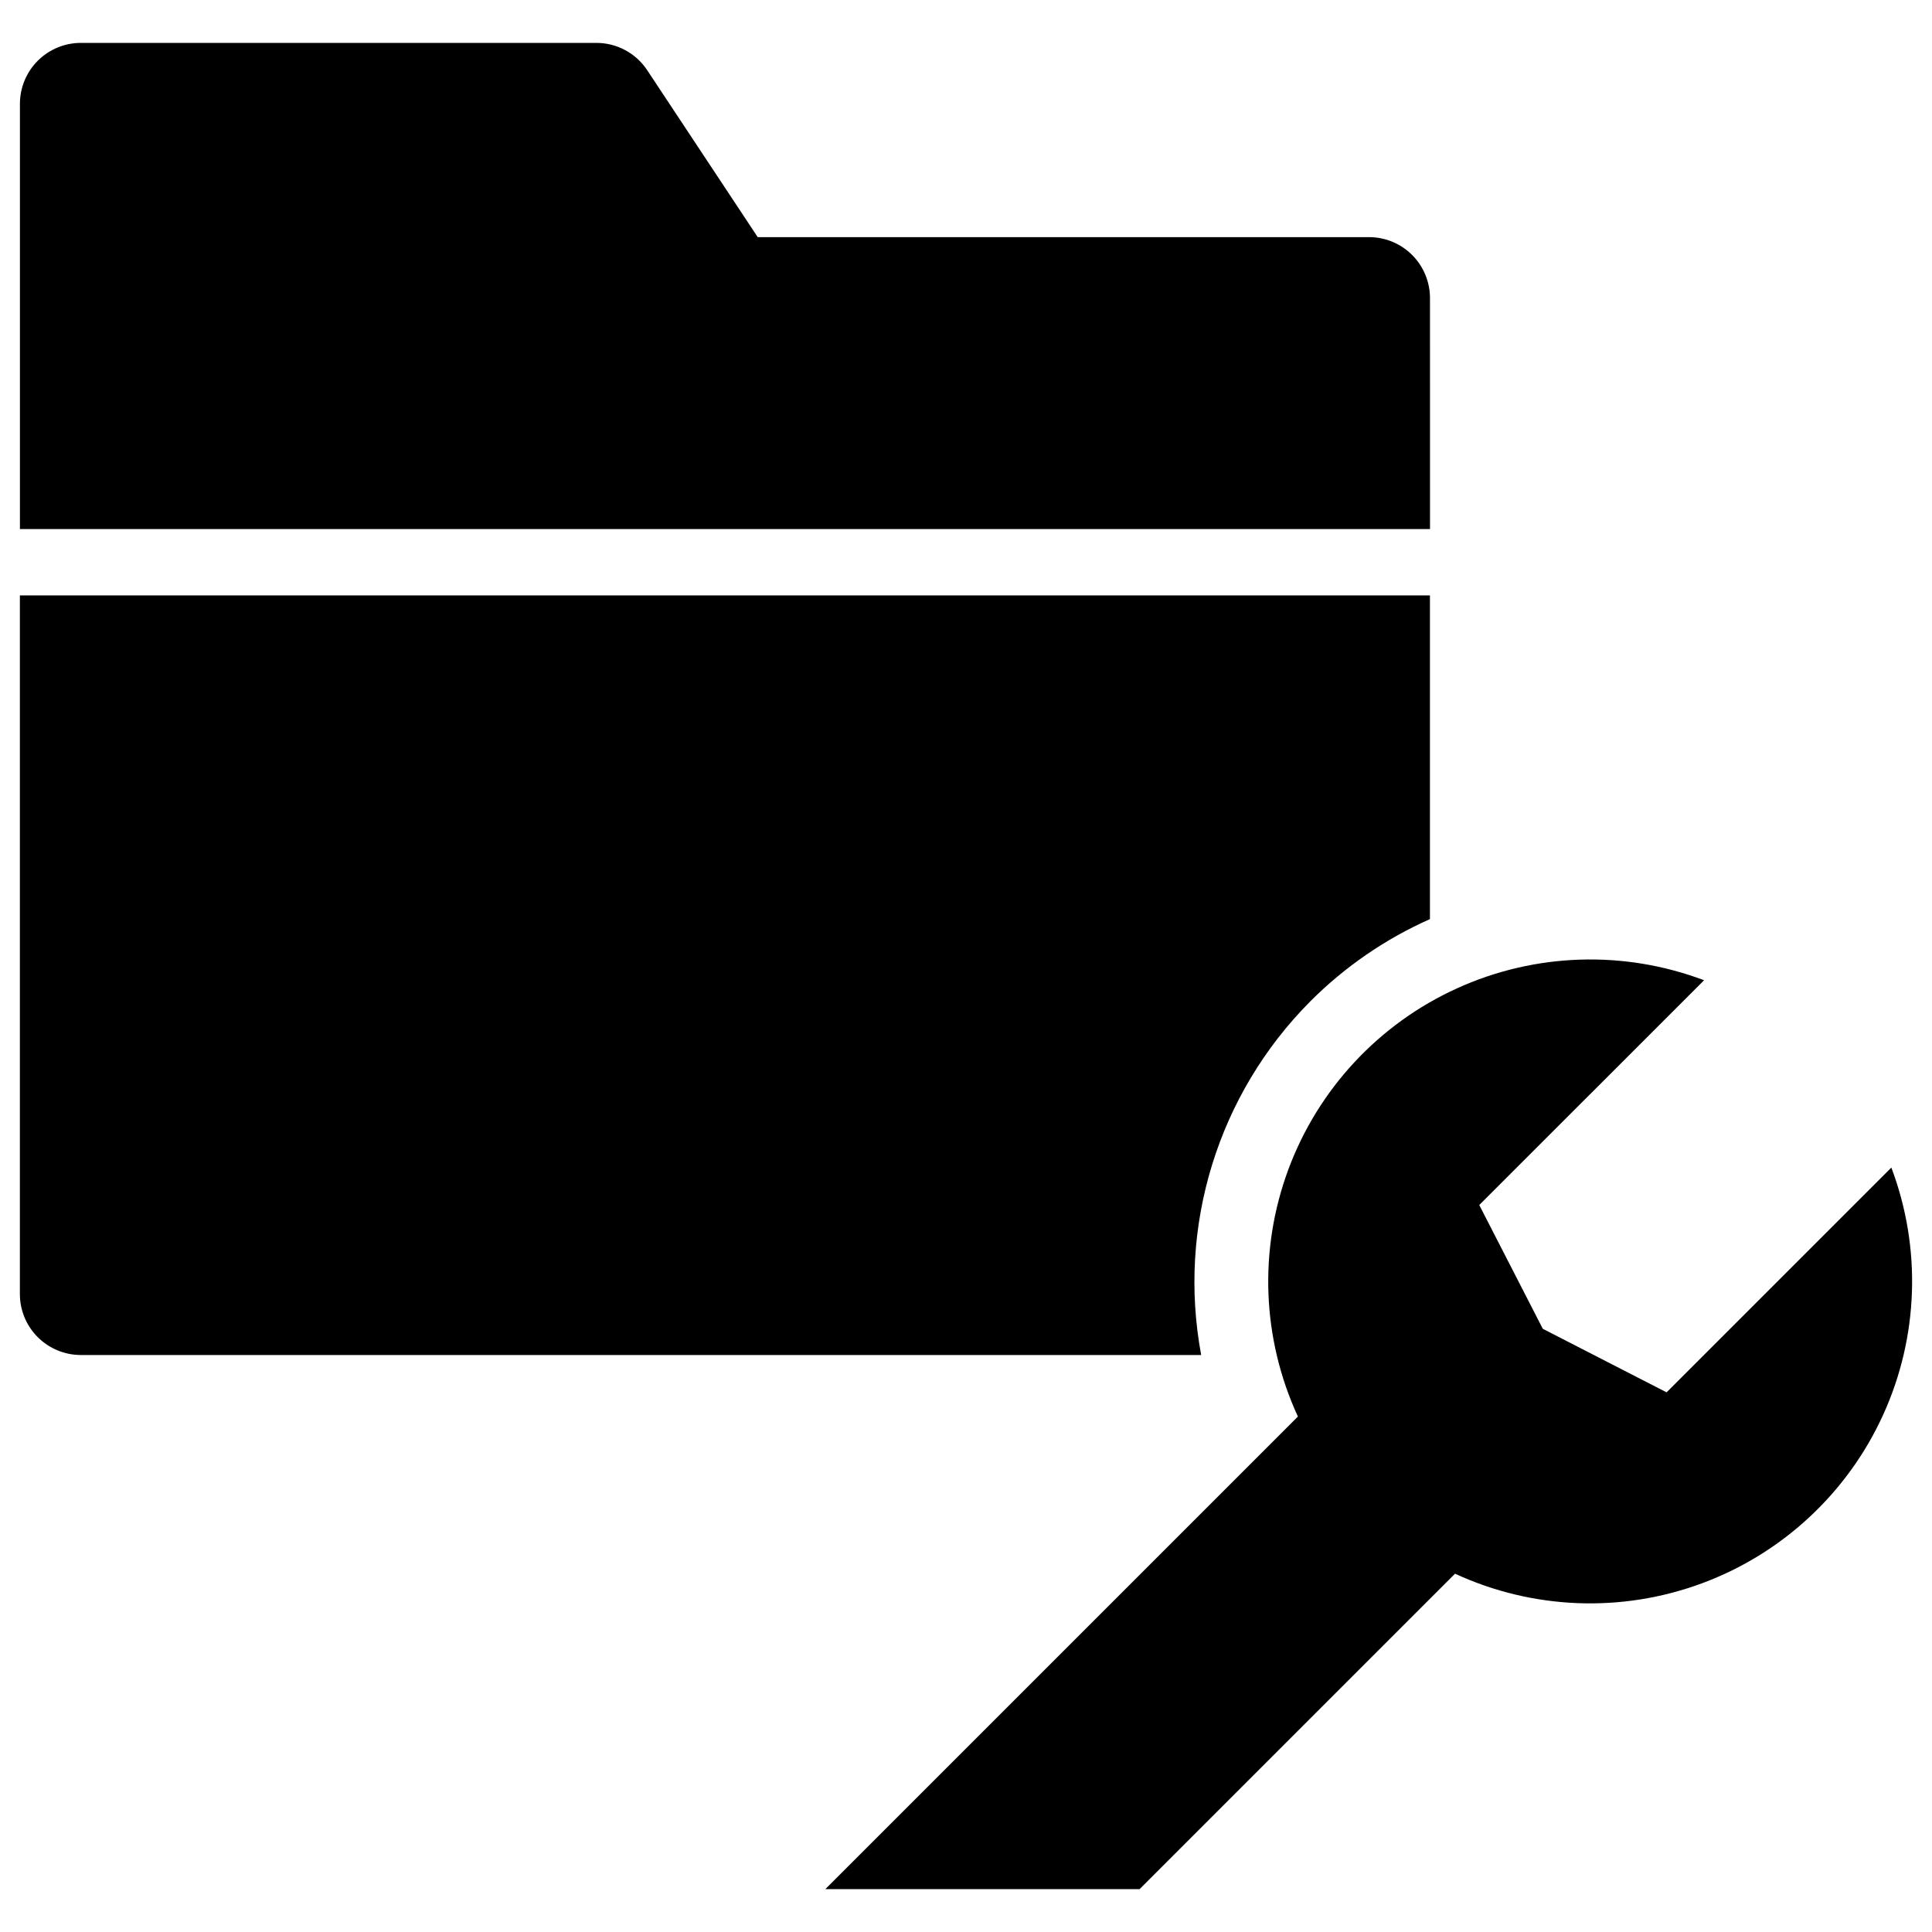
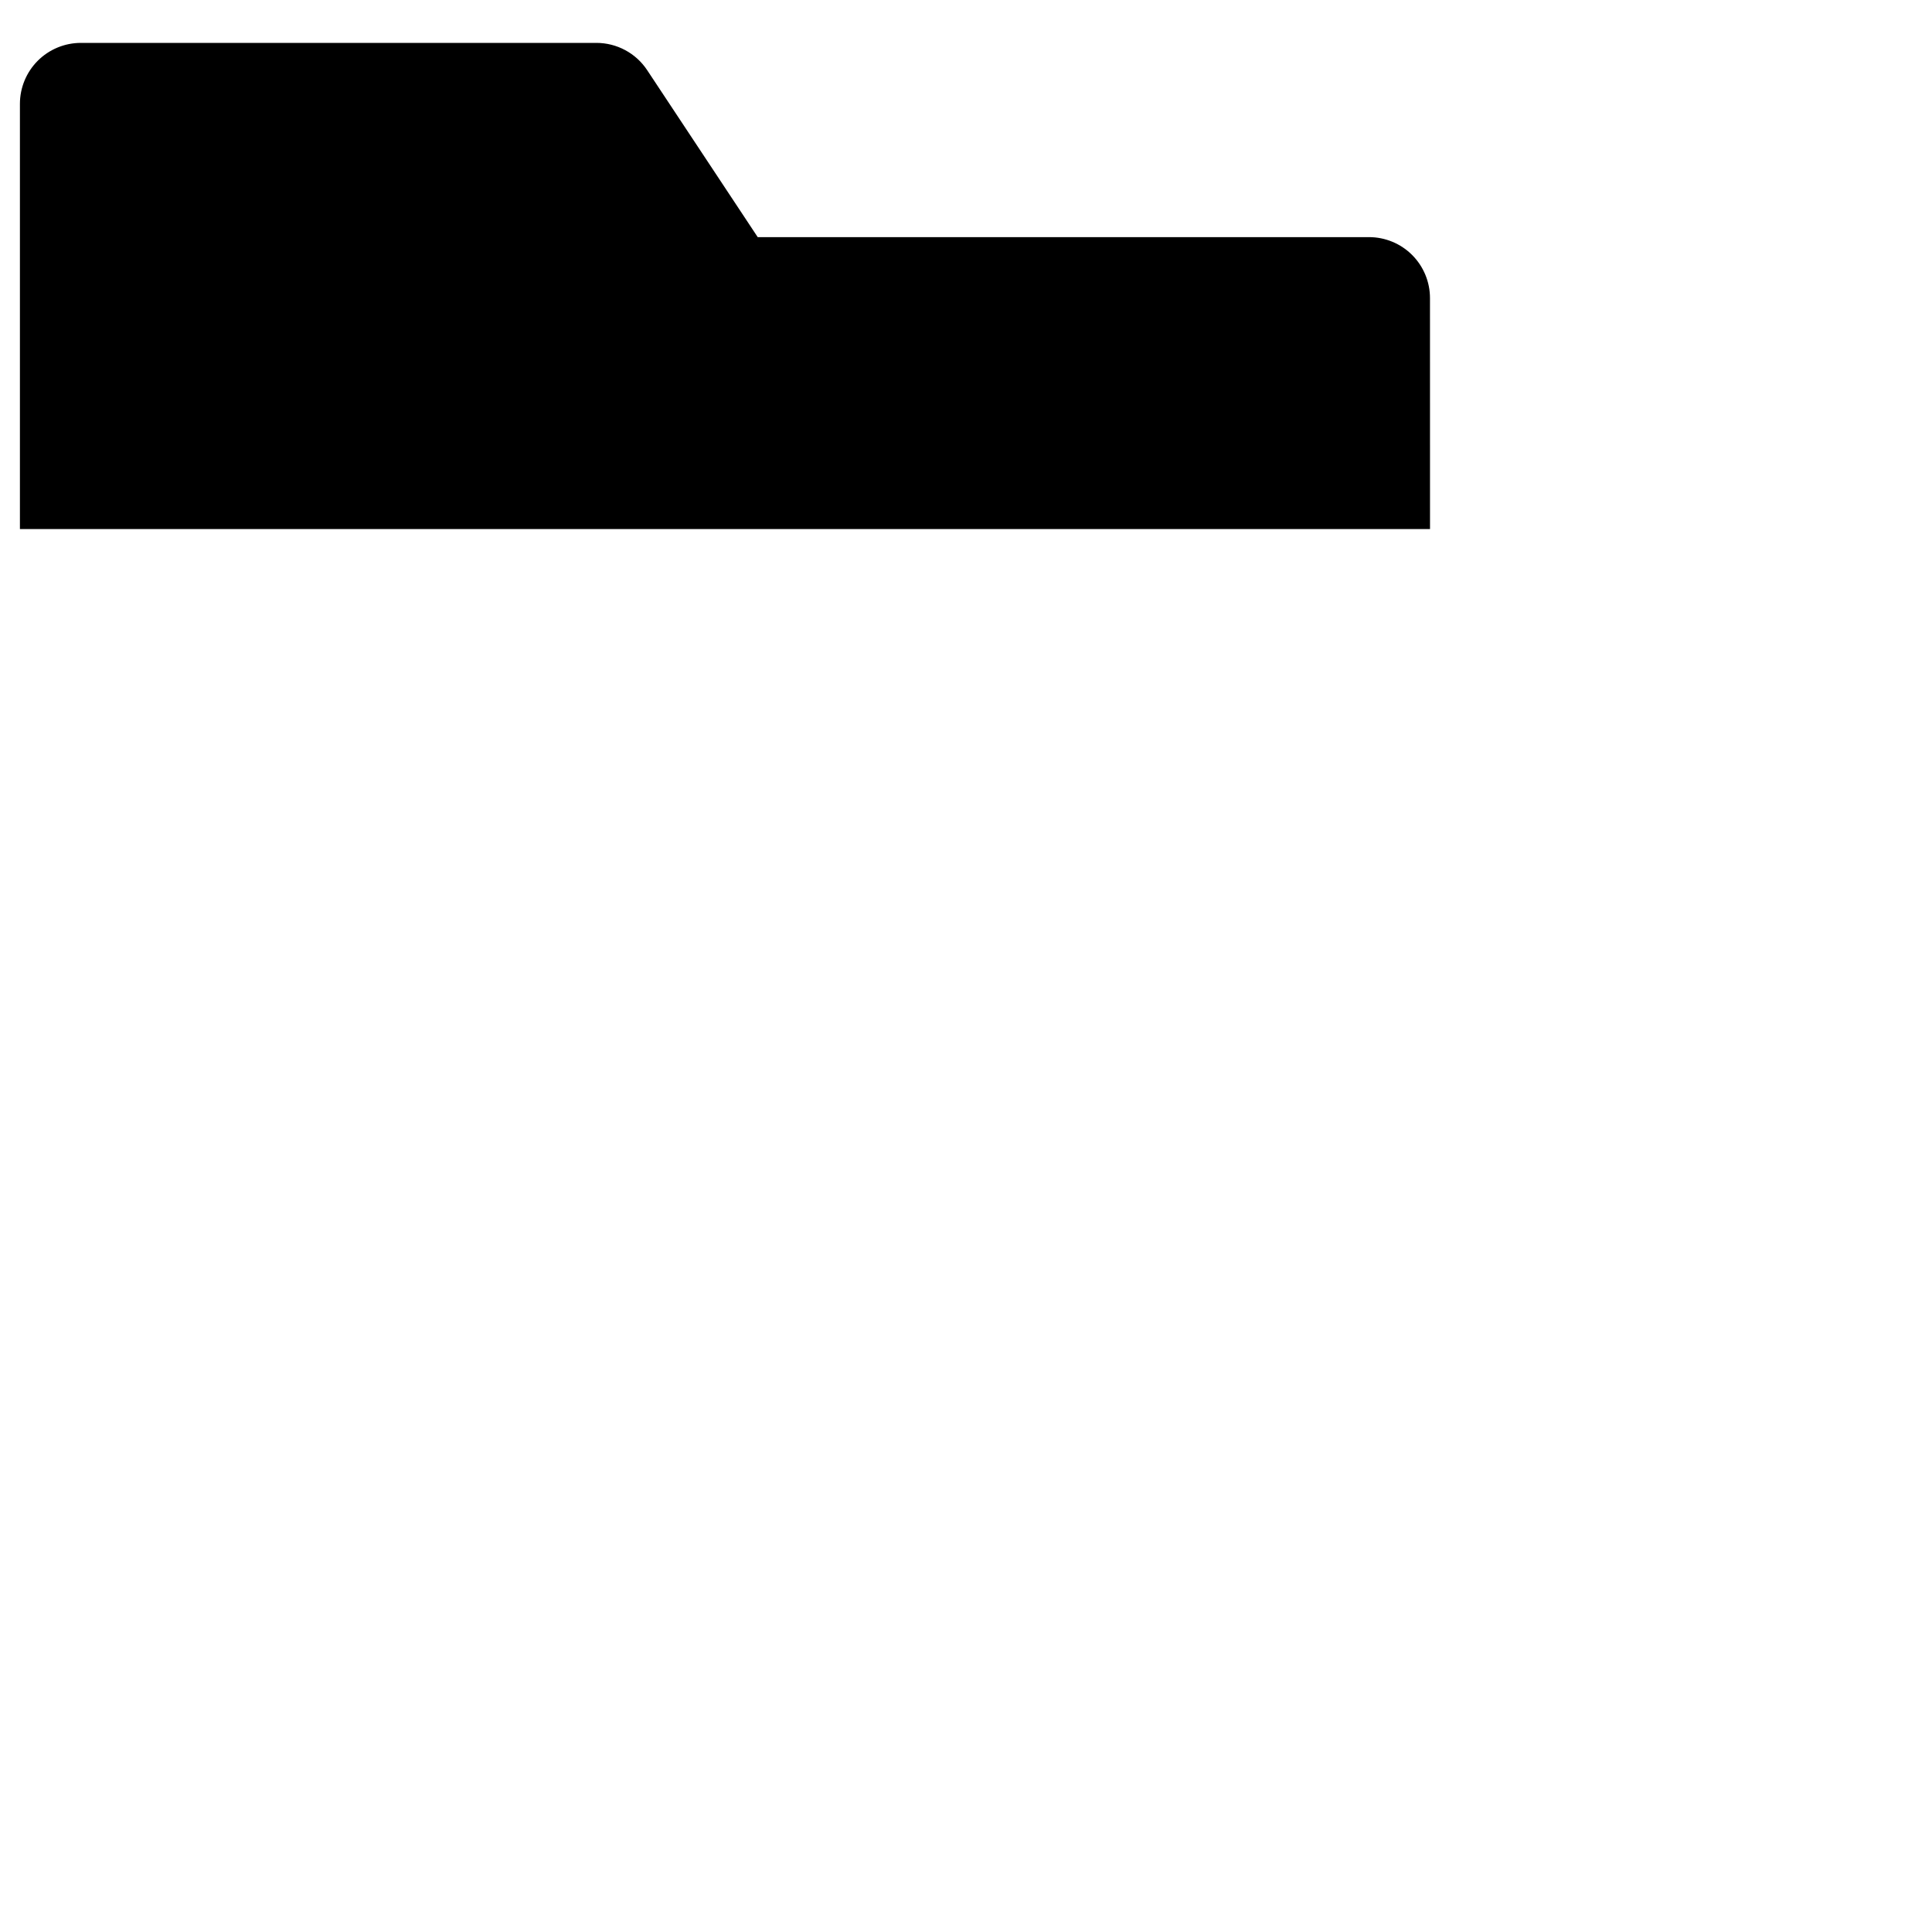
<svg xmlns="http://www.w3.org/2000/svg" fill="#000000" width="800px" height="800px" version="1.1" viewBox="144 144 512 512">
  <g>
-     <path d="m645.23 453.42-59.566 59.566-32.805-16.84-16.84-32.805 59.578-59.566h-0.004c-21.254-8.027-44.828-7.25-65.508 2.16-20.676 9.41-36.746 26.676-44.656 47.977-7.906 21.297-6.996 44.867 2.531 65.492l-125.23 125.23h83.277l83.59-83.59h-0.004c20.625 9.527 44.195 10.438 65.492 2.531 21.297-7.902 38.562-23.973 47.973-44.648 9.414-20.676 10.191-44.254 2.168-65.504z" />
    <path d="m522.96 222.99c0-4.281-1.703-8.391-4.731-11.418-3.027-3.027-7.137-4.731-11.418-4.731h-162.01l-29.289-44.242c-2.988-4.519-8.047-7.234-13.465-7.234h-136.62c-4.281 0.004-8.387 1.703-11.418 4.731-3.027 3.031-4.727 7.137-4.731 11.418v112.69h373.69z" />
-     <path d="m491.22 409.39c9.141-9.168 19.898-16.562 31.727-21.816v-85.777h-373.68v185.14c0 4.281 1.703 8.391 4.731 11.418 3.023 3.027 7.133 4.731 11.414 4.734h296.91c-6.359-34.086 4.445-69.117 28.898-93.695z" />
  </g>
</svg>